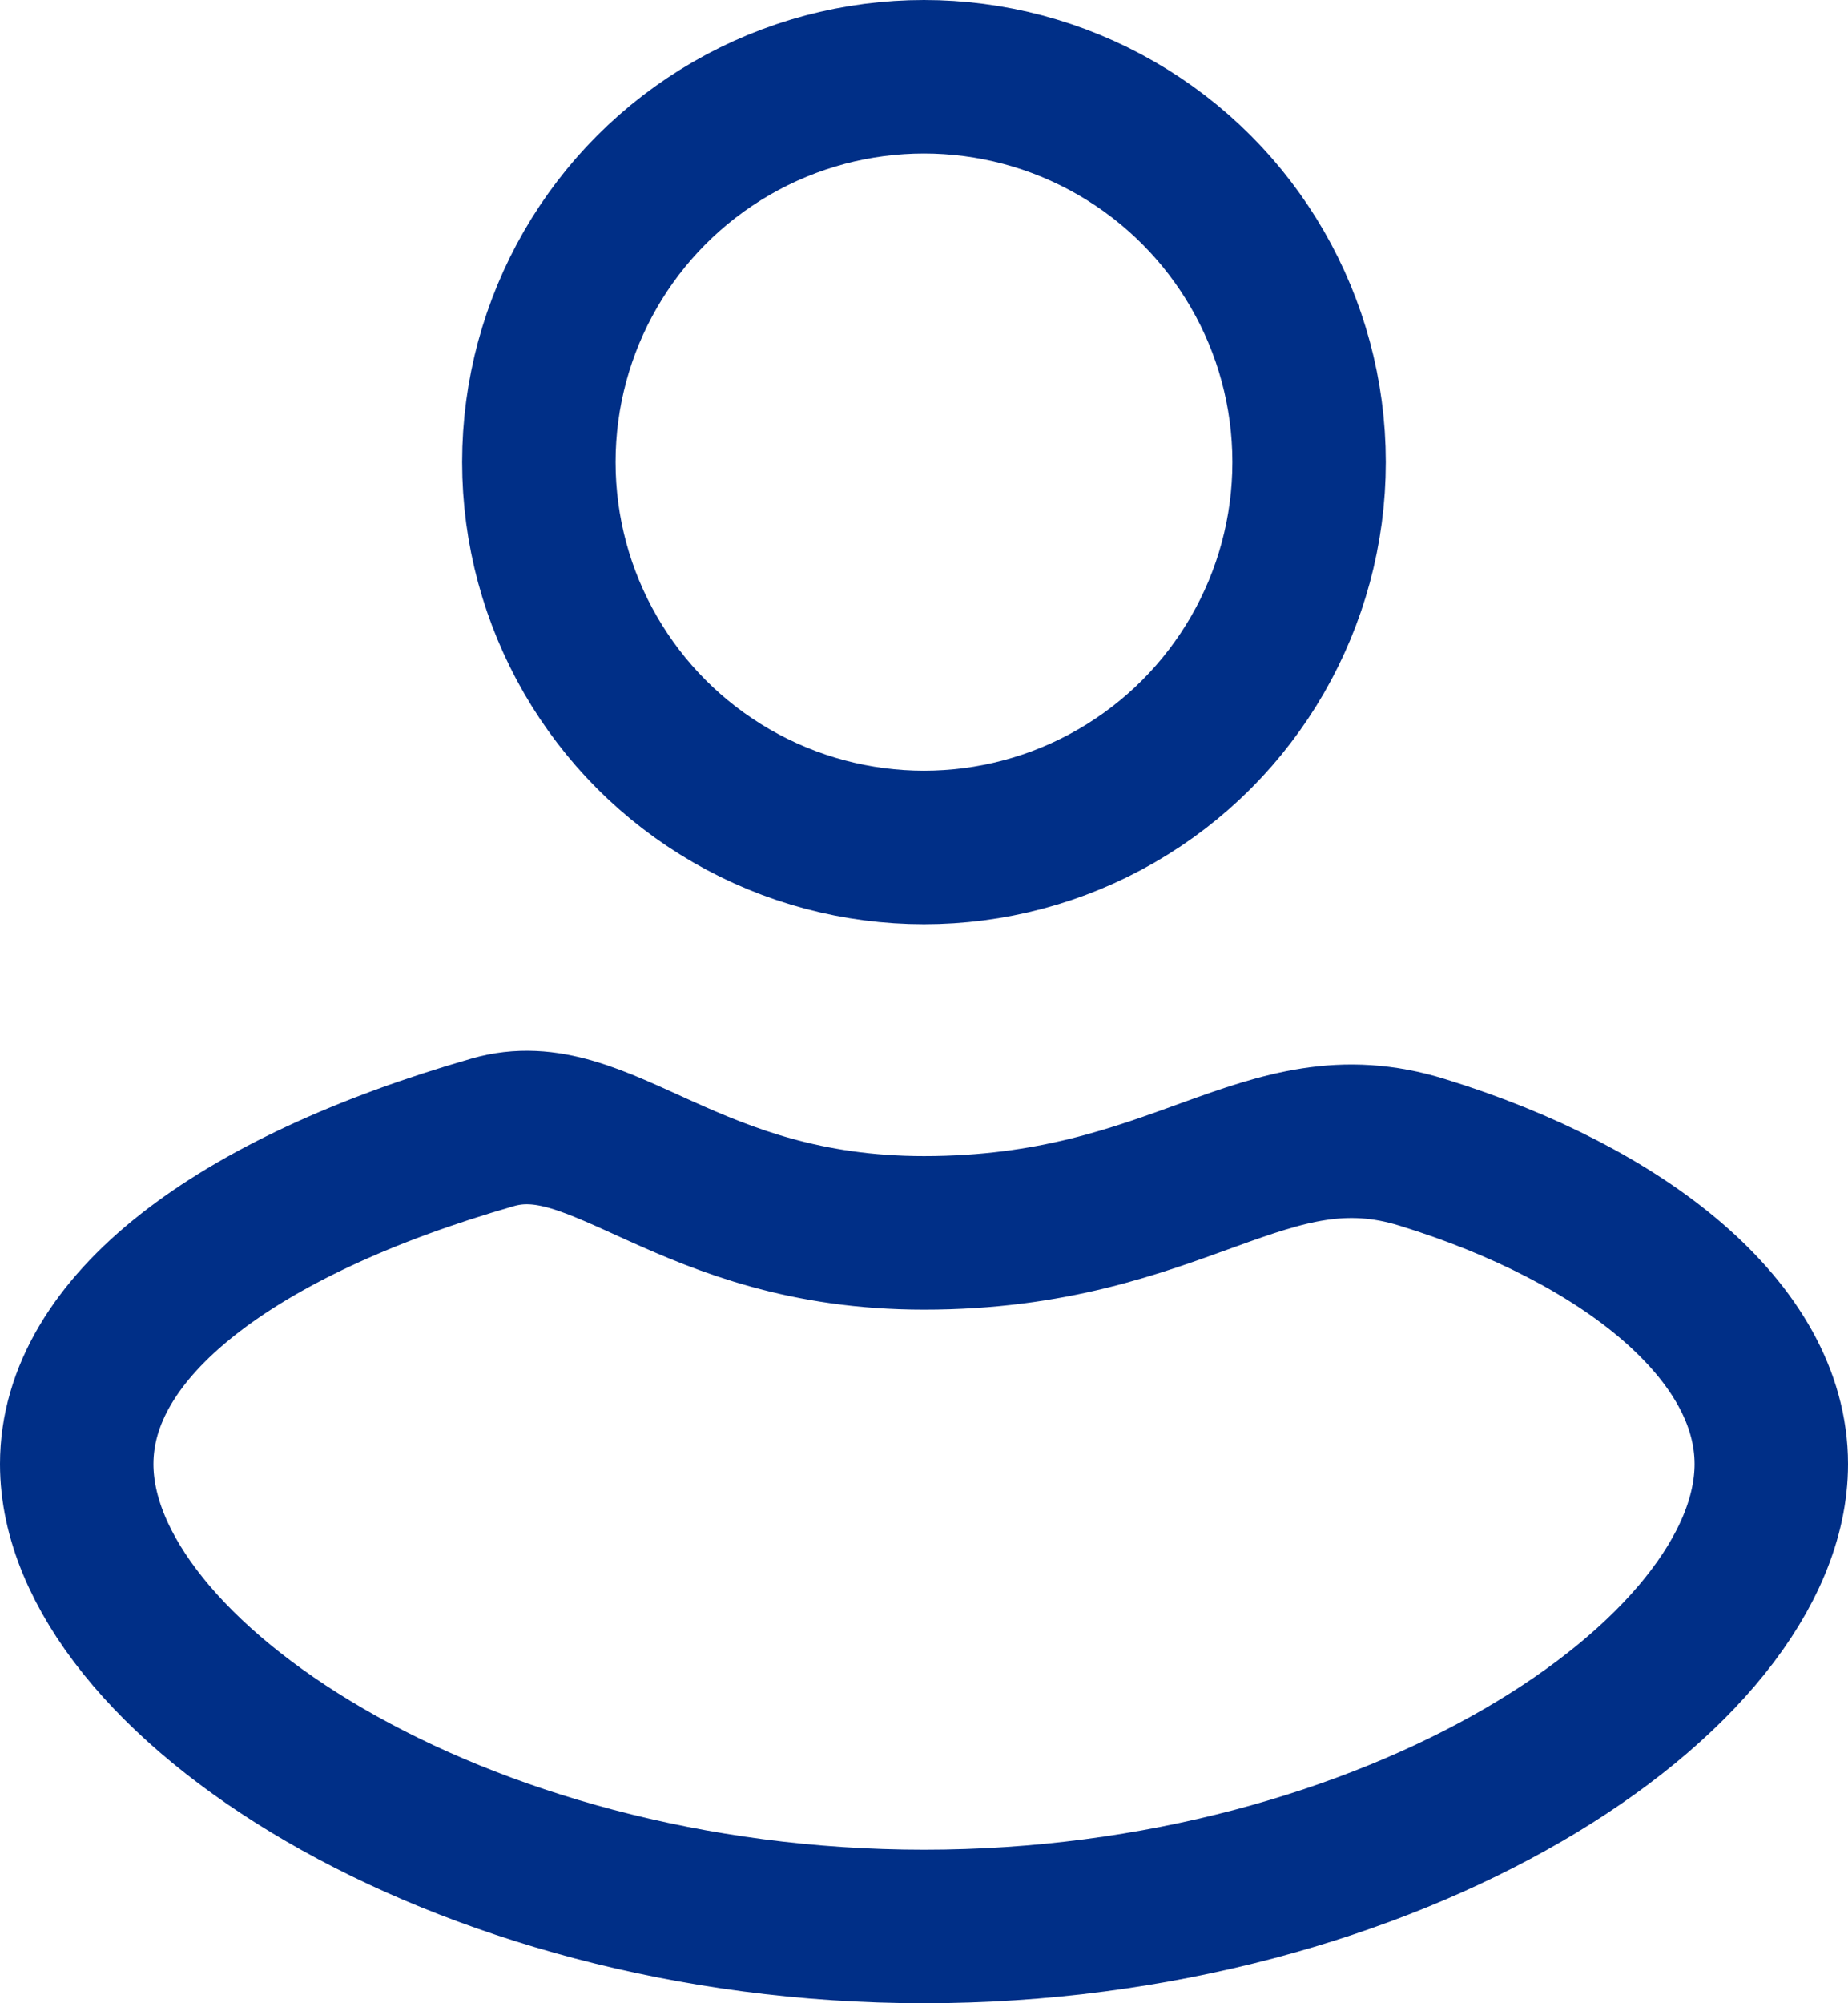
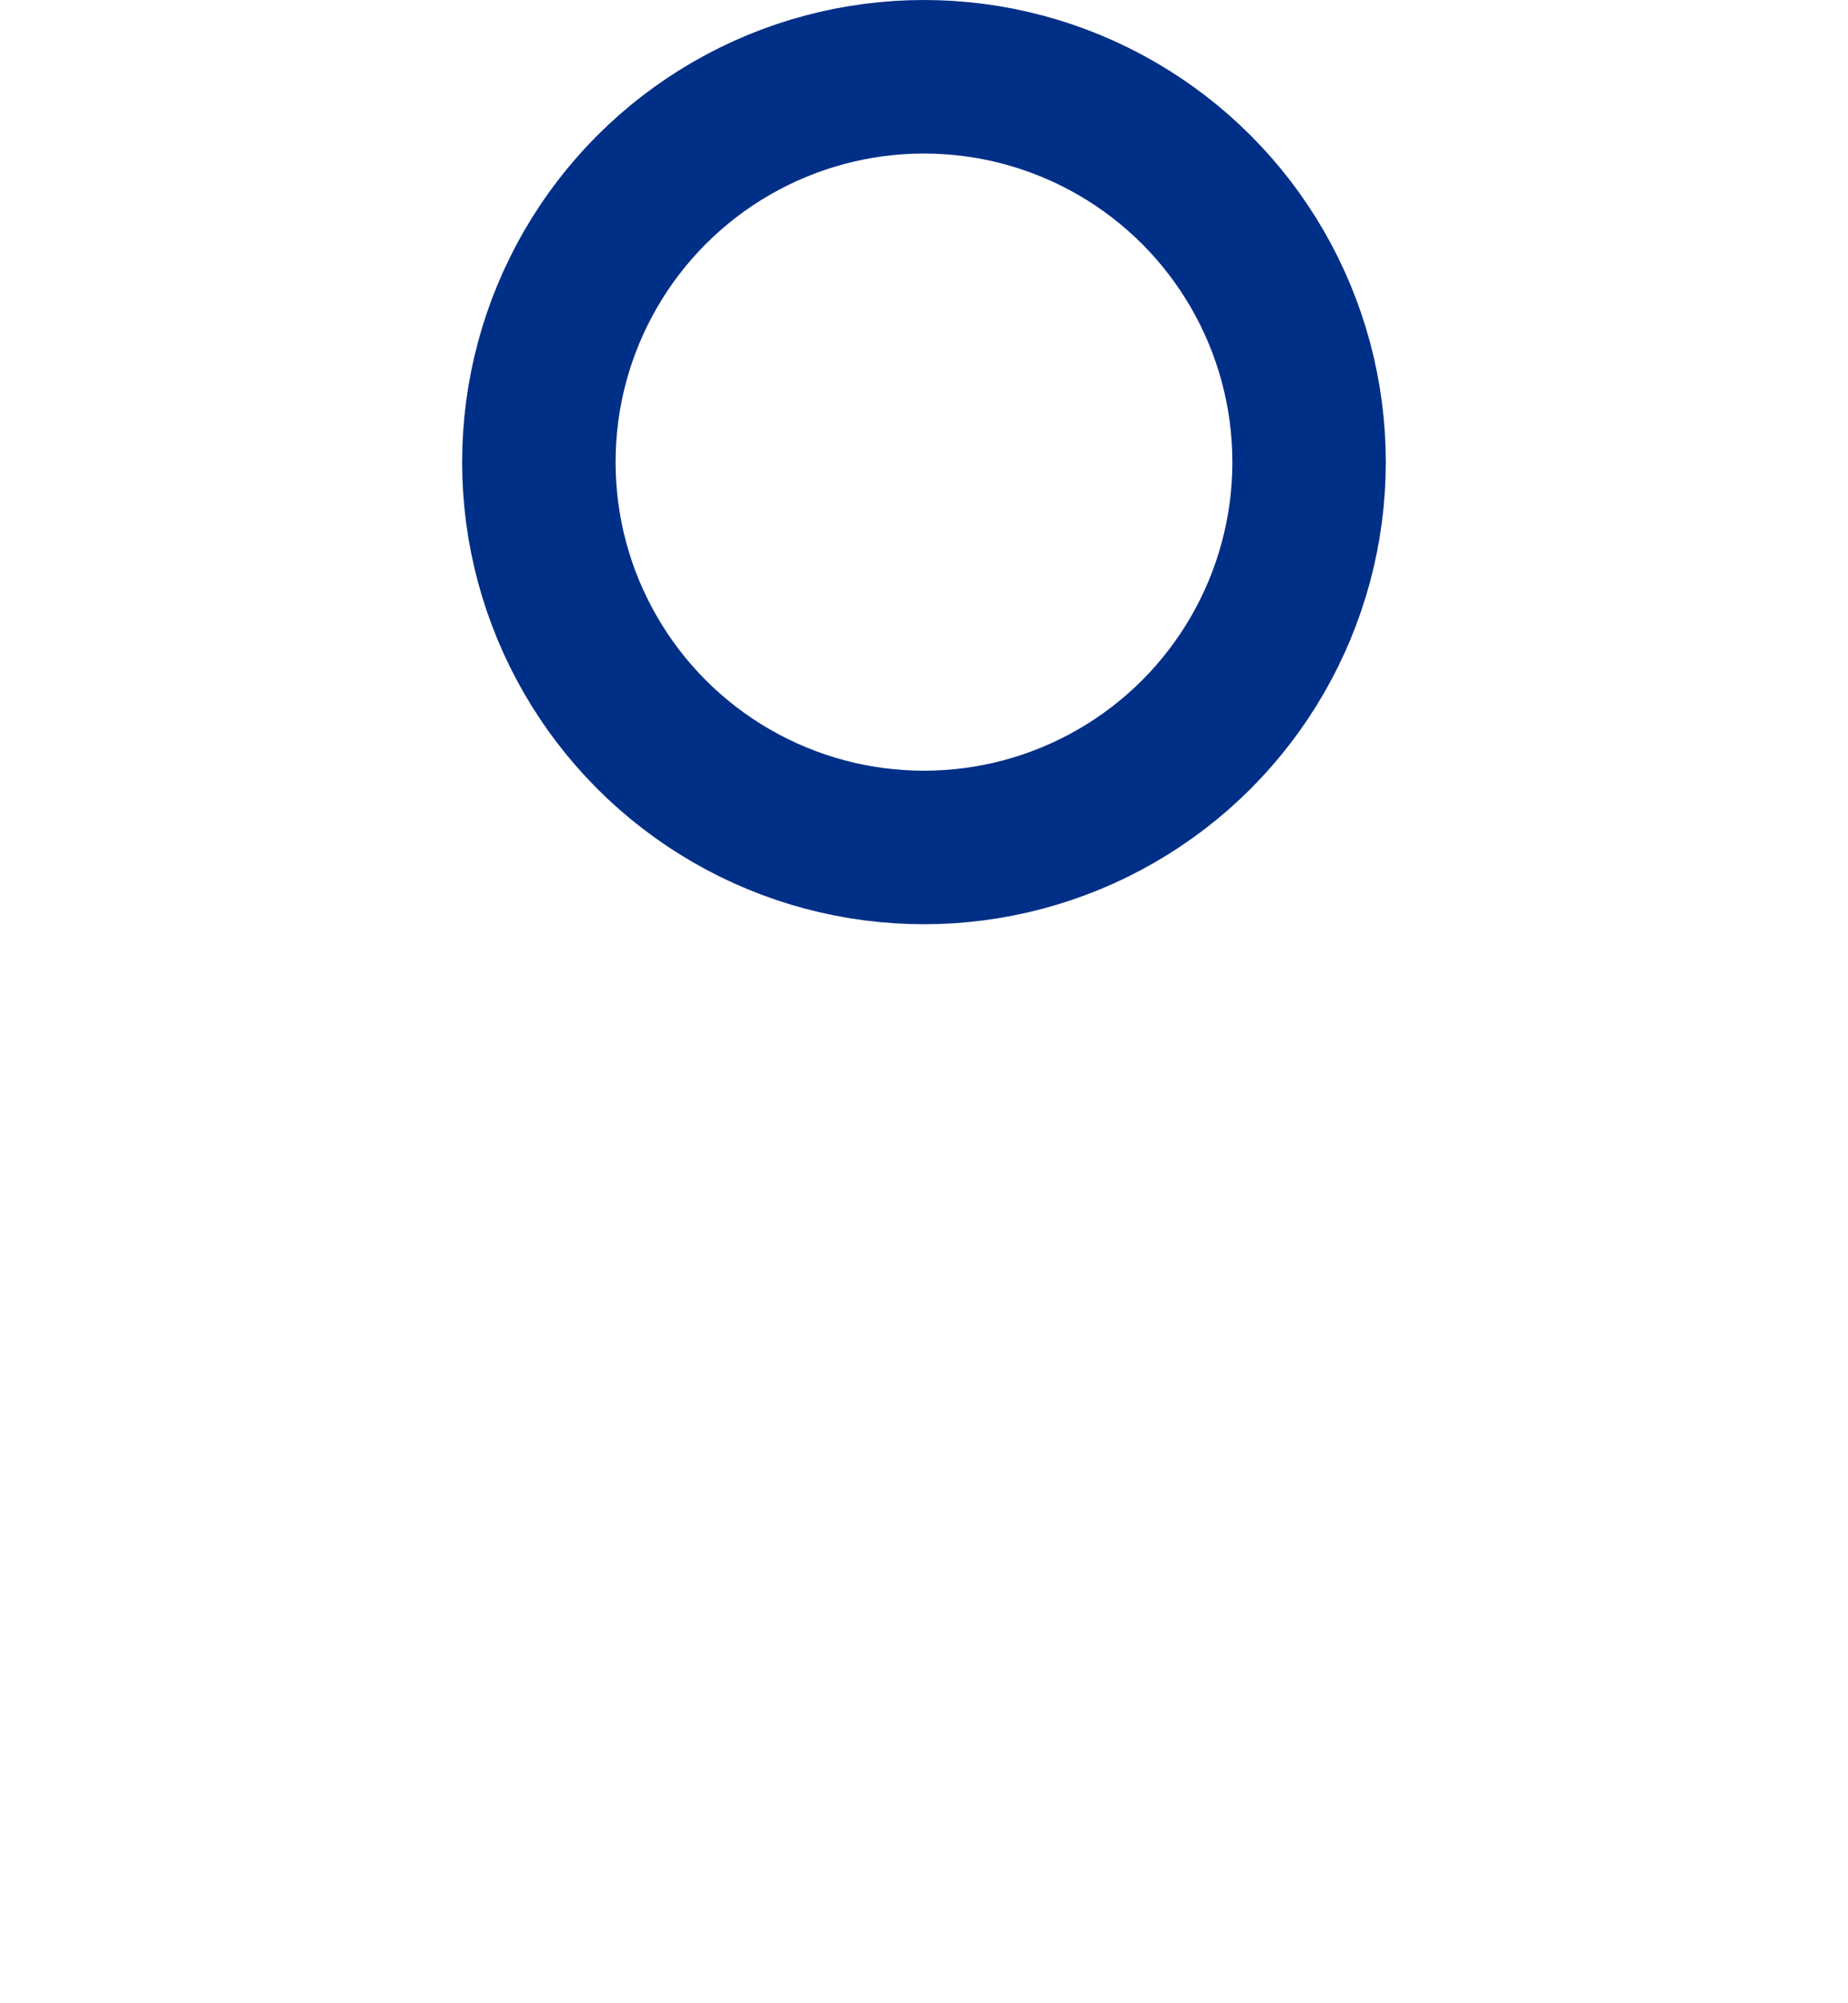
<svg xmlns="http://www.w3.org/2000/svg" width="30.111" height="32.621" viewBox="0 0 30.111 32.621">
  <g transform="translate(1.25 1.25)">
    <circle cx="6.275" cy="6.275" r="6.275" transform="translate(7.53)" fill="none" stroke="#002f87" stroke-width="2.5" />
-     <path d="M5.481,0c3.466,0,7.53,6.181,7.53,13.805S8.947,27.611,5.481,27.611c-2.228,0-4.186-2.555-5.4-6.774-.516-1.771,1.636-3.159,1.636-7.031,0-4.189-2.111-5.544-1.311-8.119C1.418,2.4,3.322,0,5.481,0Z" transform="translate(27.611 17.109) rotate(90)" fill="none" stroke="#002f87" stroke-width="2.5" />
  </g>
</svg>